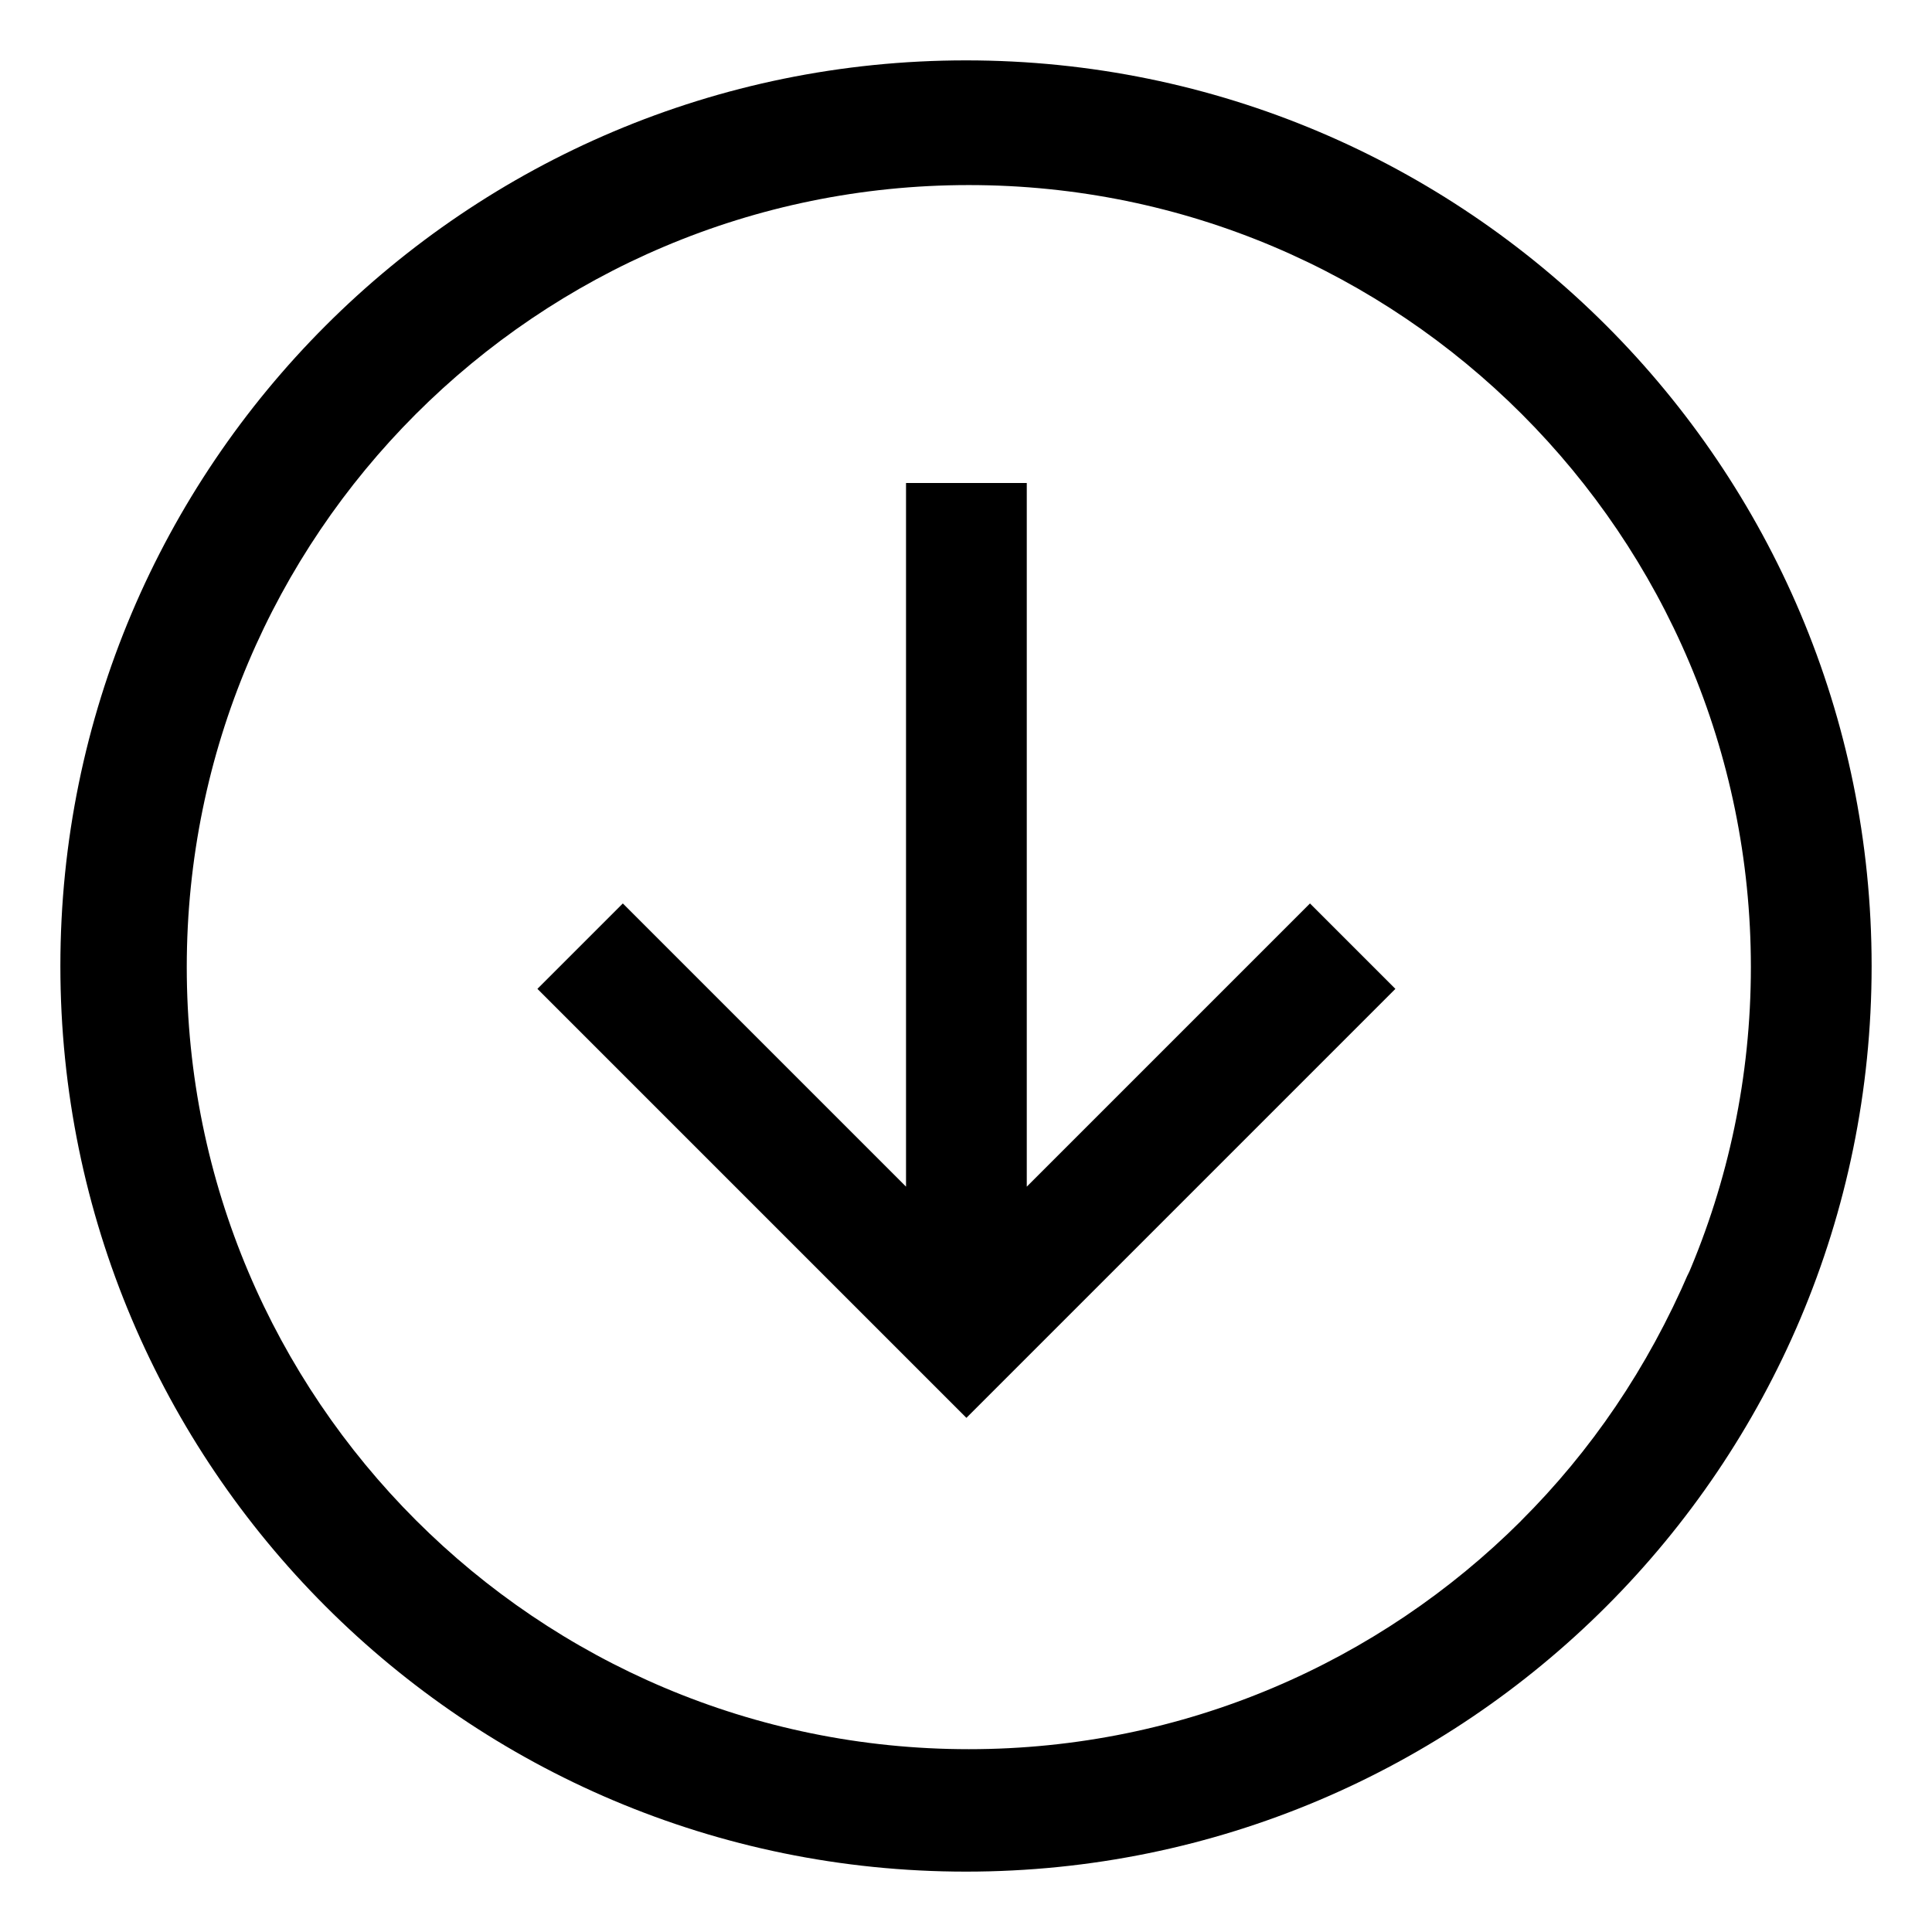
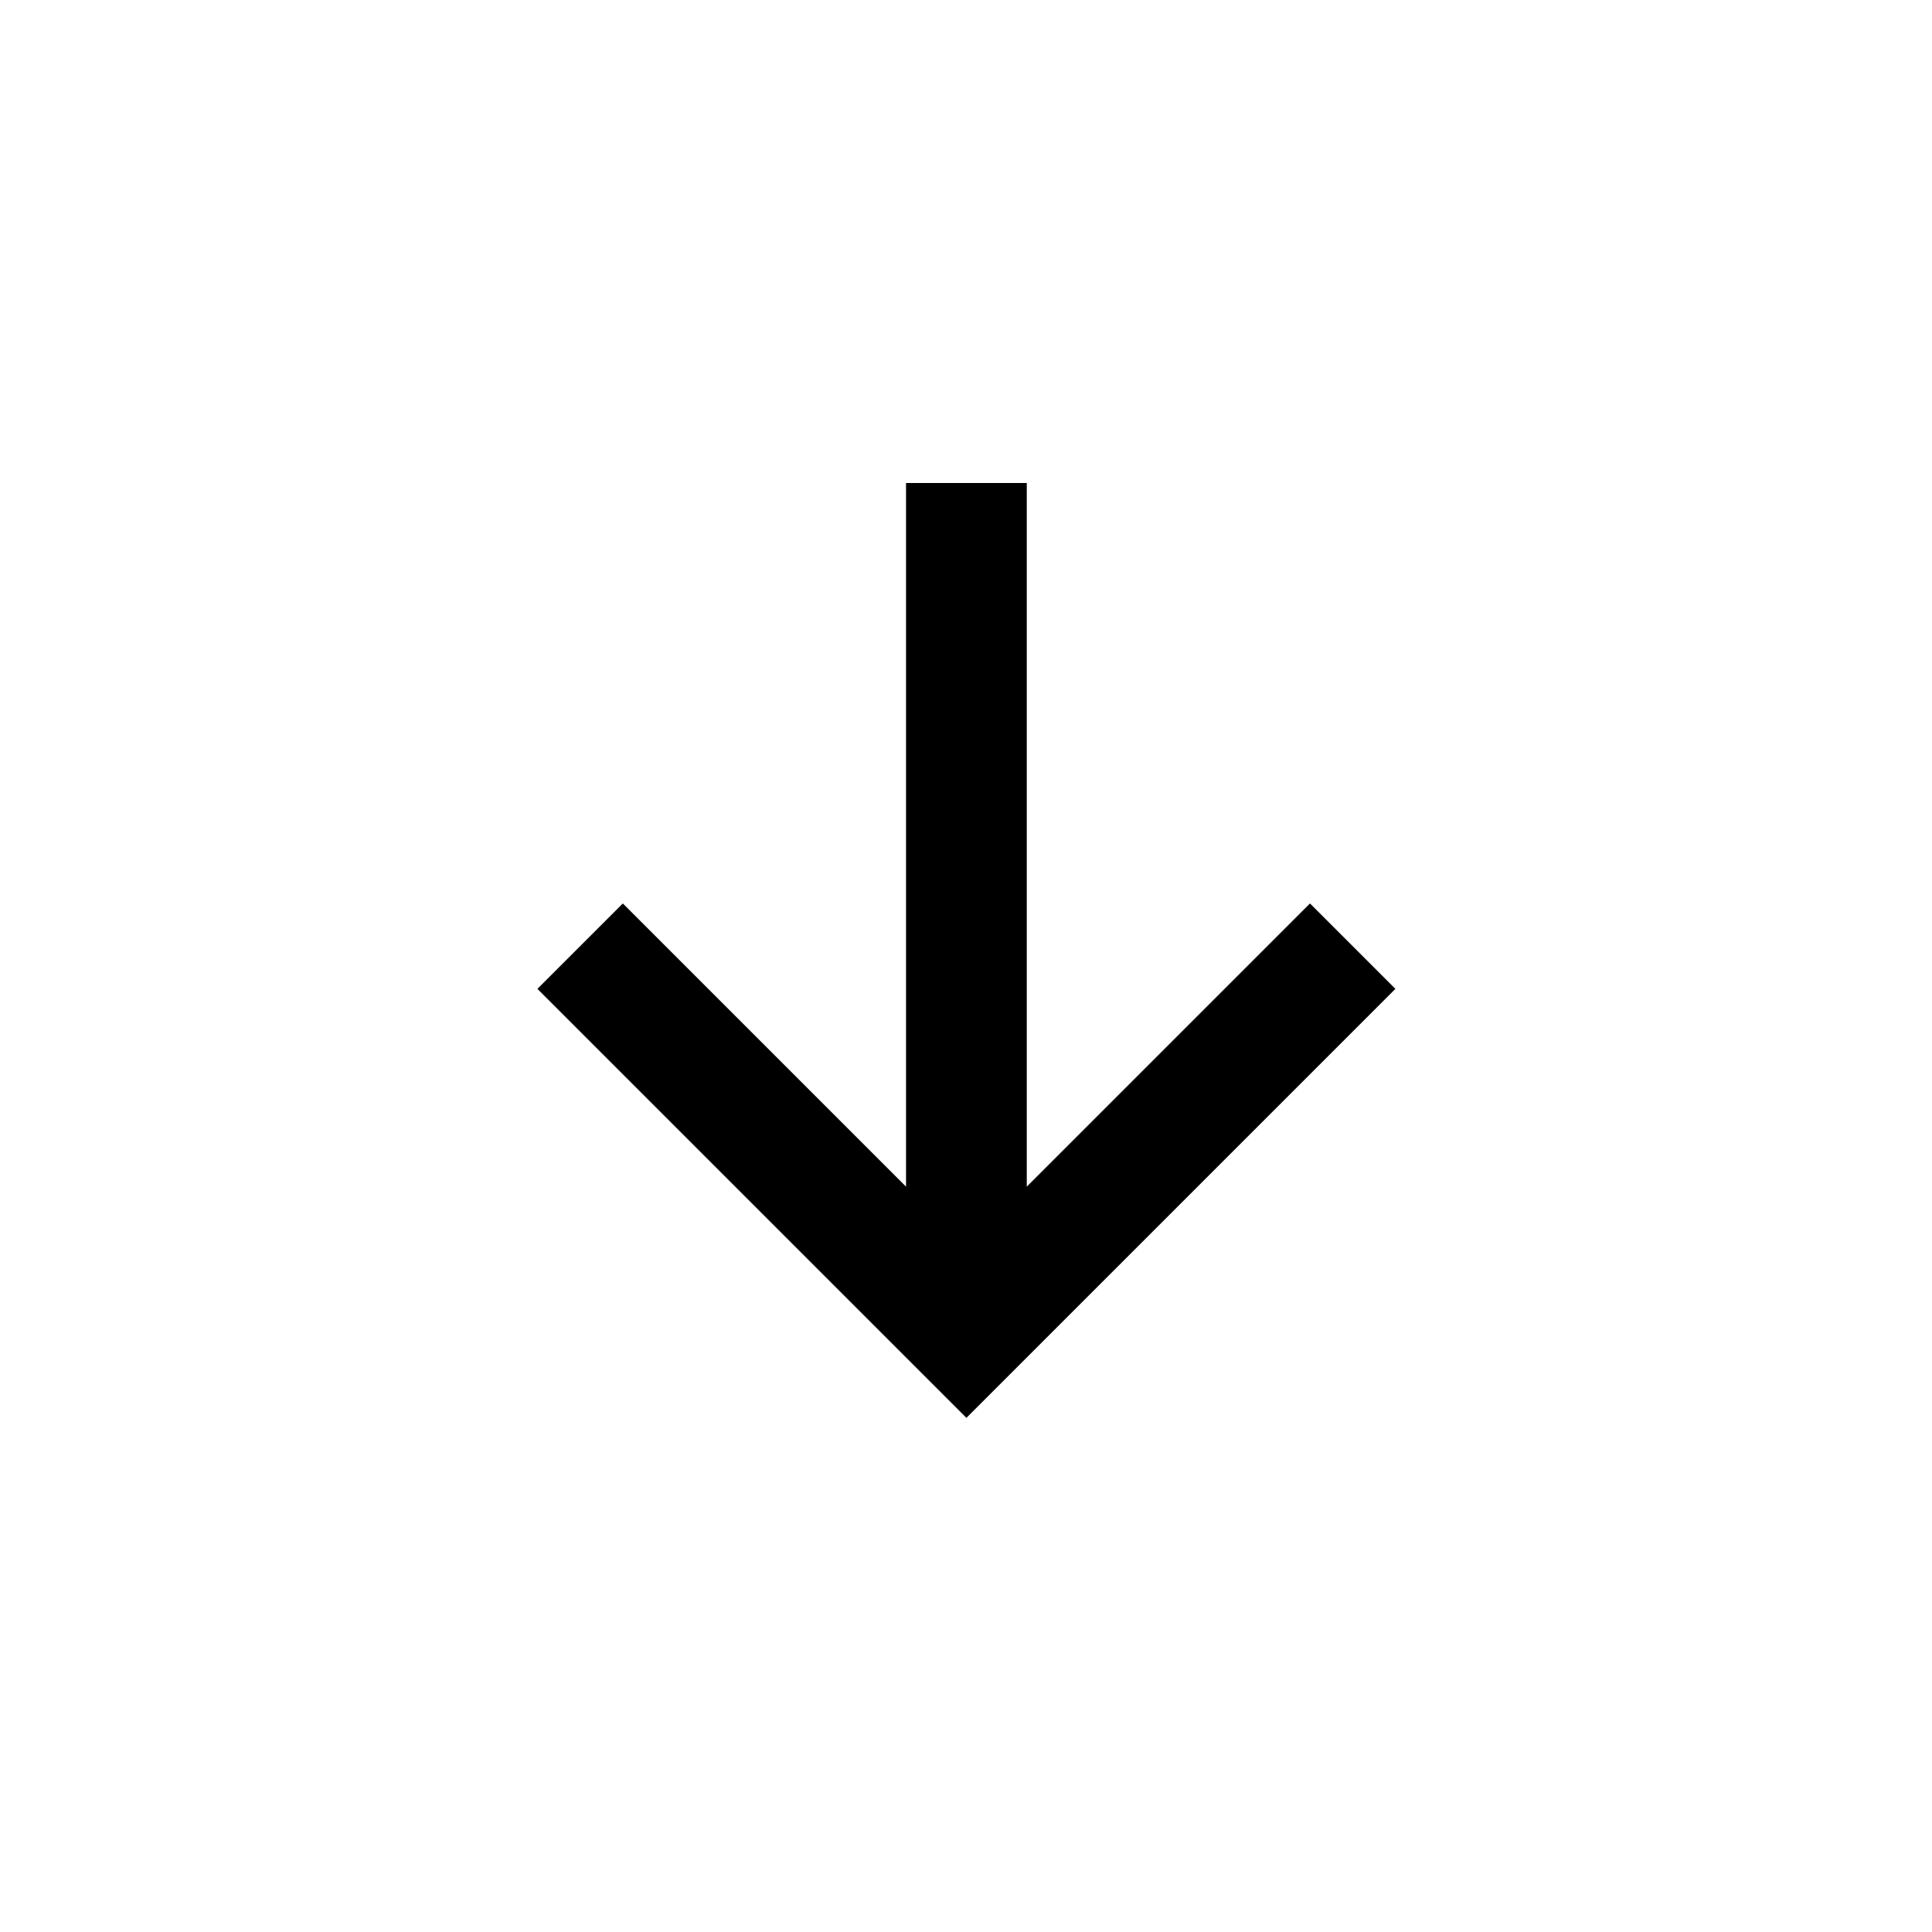
<svg xmlns="http://www.w3.org/2000/svg" version="1.1" width="24" height="24" viewBox="0 0 24 24">
  <title>arrow-circle-bottom</title>
-   <path d="M12 0.75c-6.213 0-11.25 5.037-11.25 11.25s5.037 11.25 11.25 11.25 11.25-5.037 11.25-11.25-5.037-11.25-11.25-11.25zM18.894 18.894c-1.757 1.752-4.182 2.835-6.859 2.835-5.365 0-9.715-4.349-9.715-9.715s4.349-9.715 9.715-9.715c5.365 0 9.715 4.349 9.715 9.715 0 1.365-0.282 2.664-0.79 3.843l0.024-0.063c-0.517 1.205-1.222 2.234-2.090 3.099l-0 0z" />
  <path d="M12.755 14.741v-8.741h-1.5v8.741l-3.518-3.518-1.061 1.061 5.329 5.329 5.329-5.329-1.061-1.061-3.518 3.518z" />
</svg>